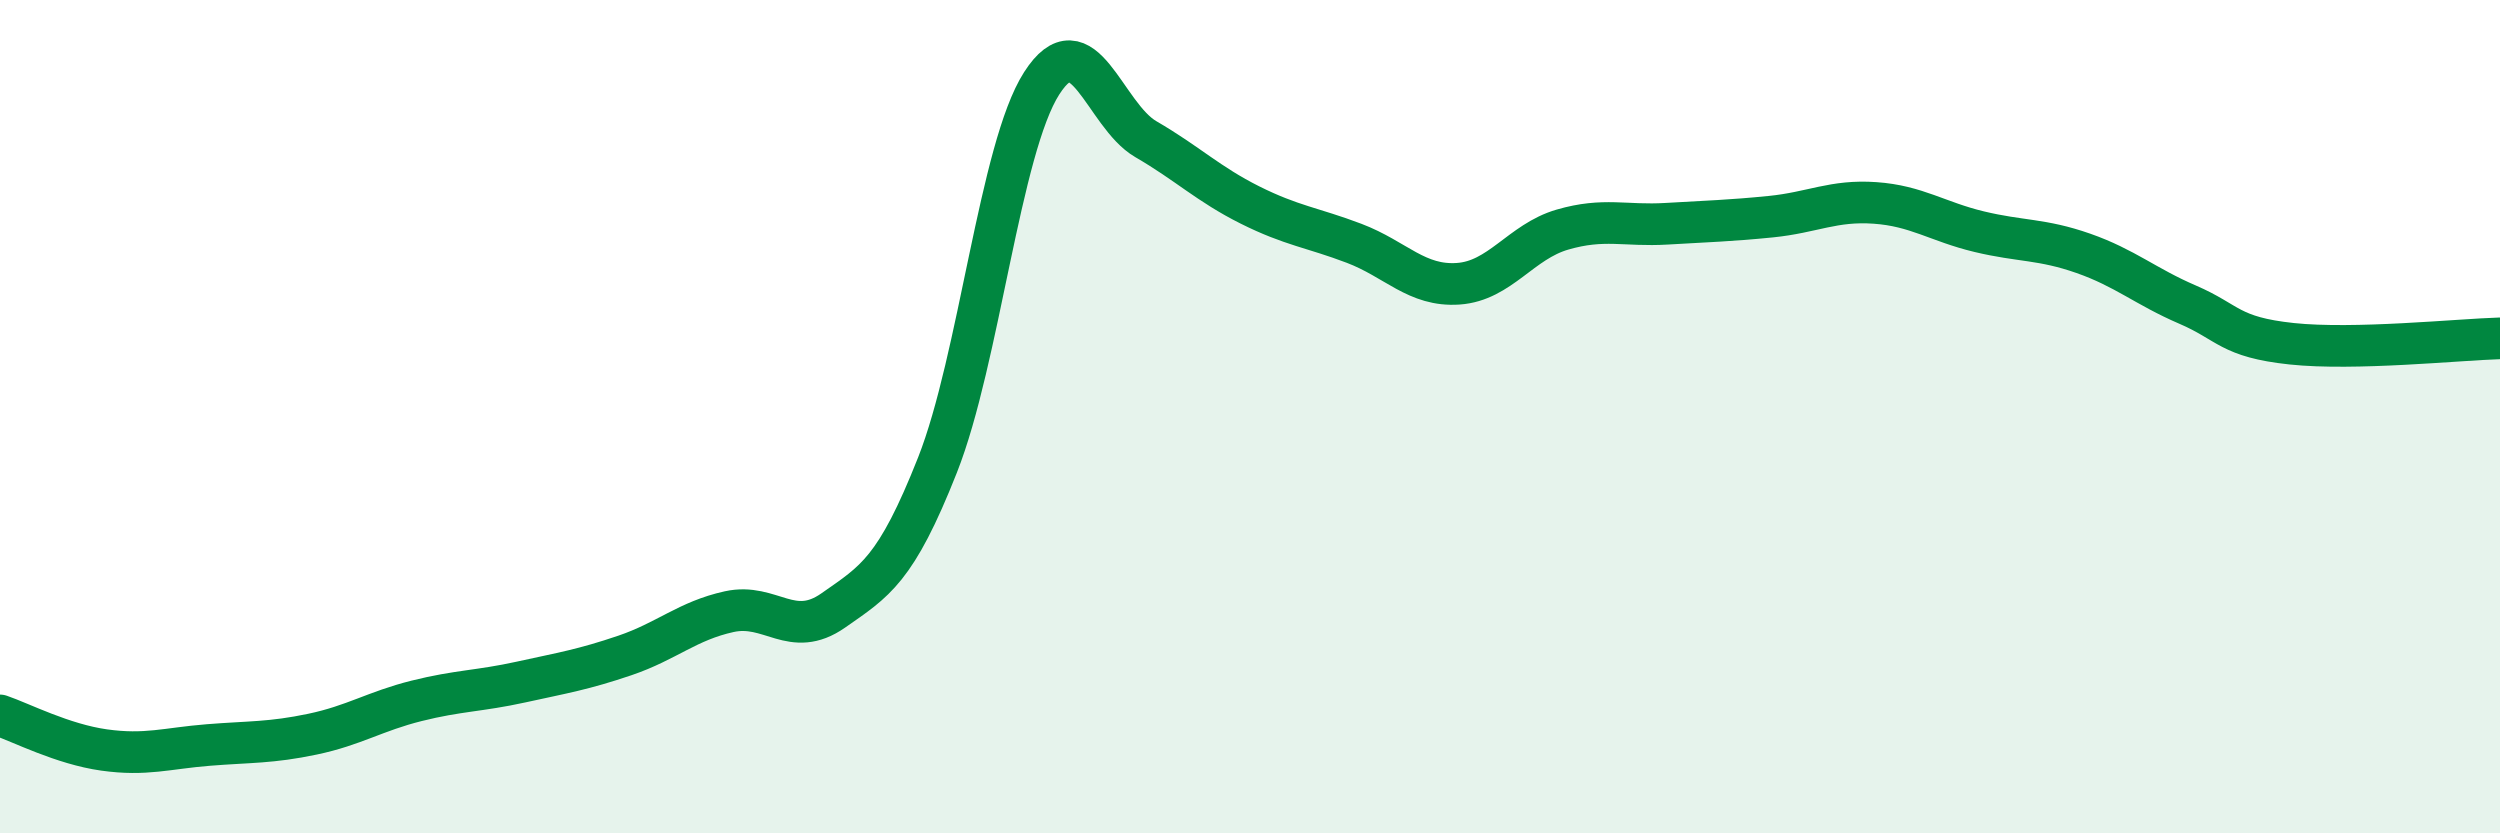
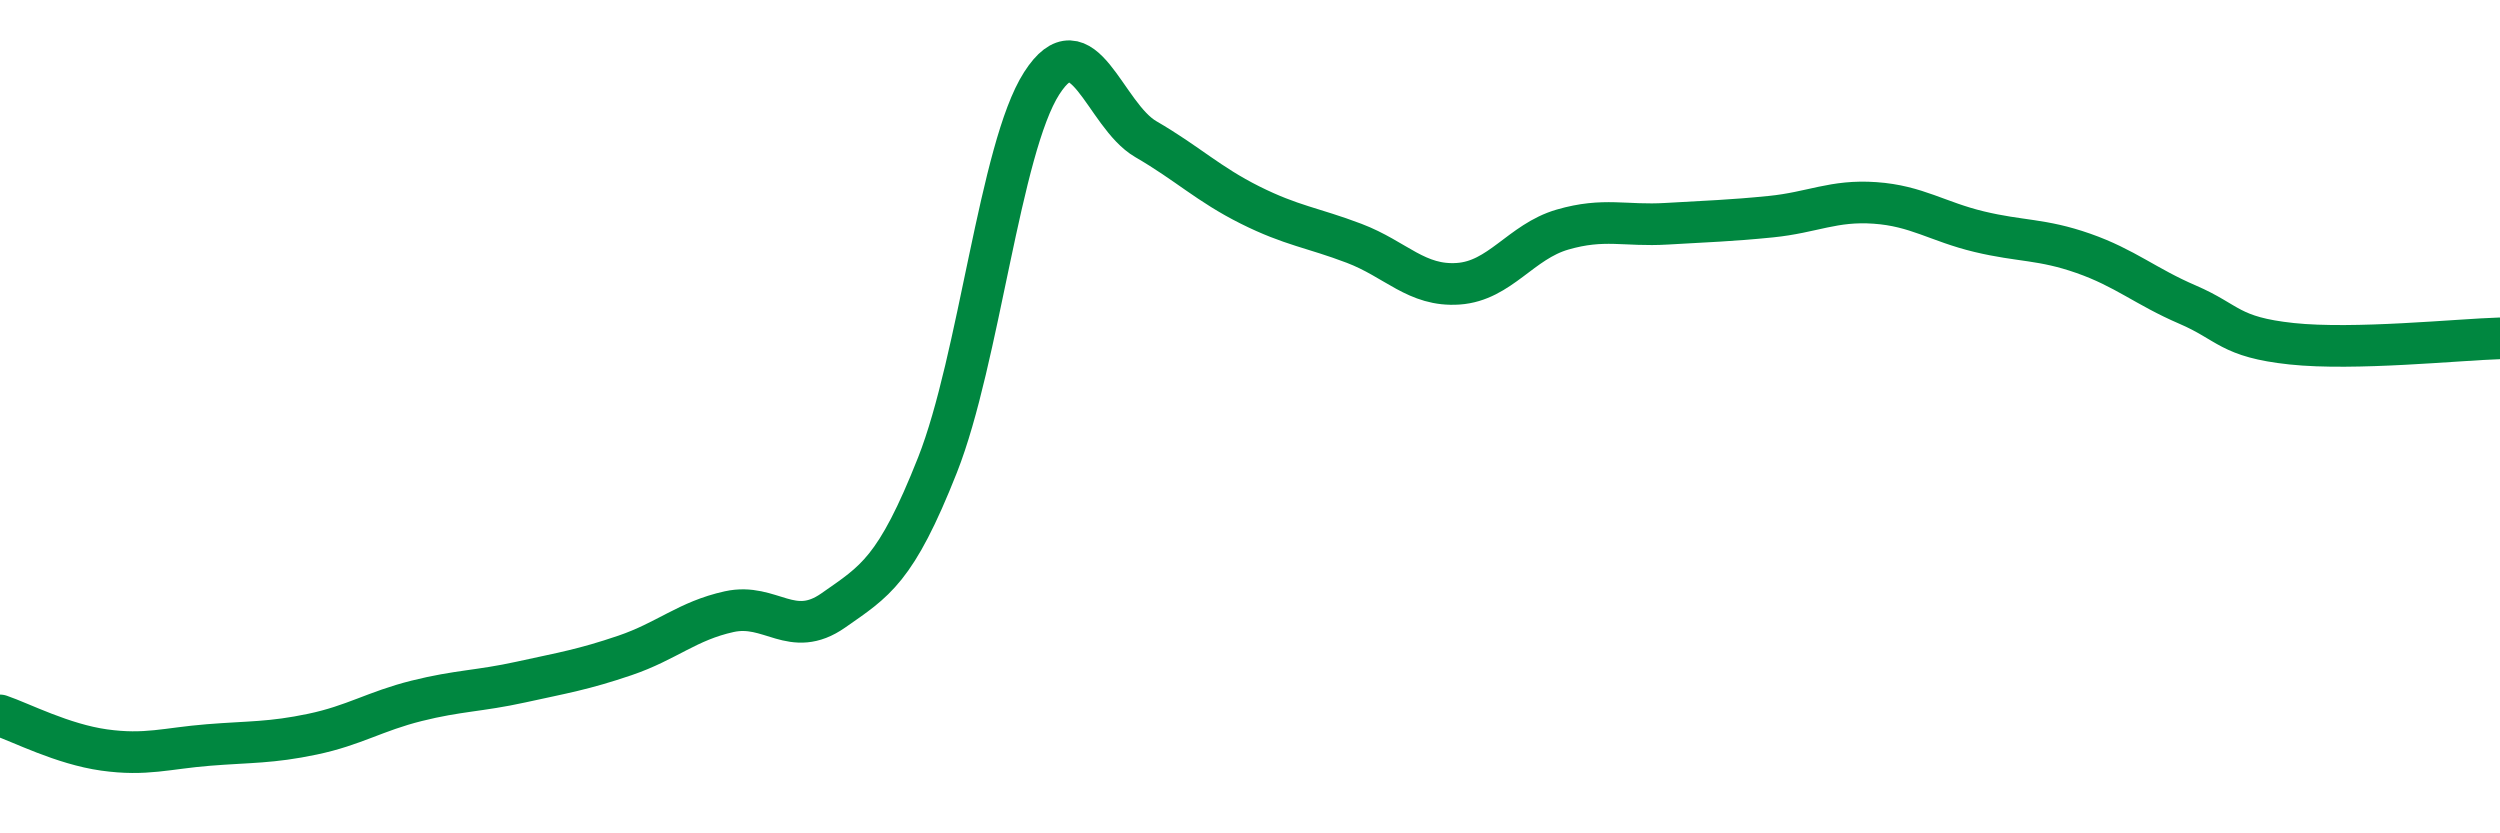
<svg xmlns="http://www.w3.org/2000/svg" width="60" height="20" viewBox="0 0 60 20">
-   <path d="M 0,17.17 C 0.5,17.34 1.5,17.86 2.5,18 C 3.5,18.14 4,17.96 5,17.88 C 6,17.8 6.5,17.83 7.5,17.62 C 8.5,17.41 9,17.07 10,16.82 C 11,16.57 11.5,16.59 12.5,16.37 C 13.5,16.15 14,16.07 15,15.73 C 16,15.39 16.5,14.9 17.5,14.68 C 18.5,14.46 19,15.35 20,14.65 C 21,13.95 21.5,13.69 22.5,11.16 C 23.5,8.63 24,3.56 25,2 C 26,0.44 26.5,2.76 27.5,3.34 C 28.5,3.92 29,4.42 30,4.92 C 31,5.42 31.5,5.46 32.5,5.84 C 33.5,6.22 34,6.88 35,6.81 C 36,6.74 36.5,5.8 37.5,5.51 C 38.5,5.22 39,5.43 40,5.37 C 41,5.31 41.5,5.3 42.5,5.2 C 43.5,5.1 44,4.8 45,4.87 C 46,4.94 46.5,5.32 47.5,5.56 C 48.5,5.8 49,5.73 50,6.08 C 51,6.43 51.5,6.88 52.5,7.31 C 53.5,7.74 53.5,8.09 55,8.25 C 56.5,8.41 59,8.15 60,8.12L60 20L0 20Z" fill="#008740" opacity="0.1" stroke-linecap="round" stroke-linejoin="round" />
  <path d="M 0,17.17 C 0.5,17.34 1.5,17.86 2.5,18 C 3.5,18.14 4,17.96 5,17.88 C 6,17.8 6.5,17.83 7.5,17.62 C 8.5,17.41 9,17.07 10,16.82 C 11,16.57 11.5,16.59 12.5,16.37 C 13.5,16.15 14,16.07 15,15.73 C 16,15.39 16.5,14.9 17.5,14.68 C 18.5,14.46 19,15.35 20,14.65 C 21,13.95 21.5,13.69 22.5,11.16 C 23.5,8.63 24,3.56 25,2 C 26,0.44 26.5,2.76 27.5,3.34 C 28.5,3.92 29,4.42 30,4.92 C 31,5.42 31.5,5.46 32.5,5.84 C 33.5,6.22 34,6.88 35,6.81 C 36,6.74 36.5,5.8 37.5,5.51 C 38.5,5.22 39,5.43 40,5.37 C 41,5.31 41.5,5.3 42.5,5.2 C 43.5,5.1 44,4.8 45,4.87 C 46,4.94 46.5,5.32 47.5,5.56 C 48.5,5.8 49,5.73 50,6.08 C 51,6.43 51.5,6.88 52.5,7.31 C 53.5,7.74 53.5,8.09 55,8.25 C 56.5,8.41 59,8.15 60,8.12" stroke="#008740" stroke-width="1" fill="none" stroke-linecap="round" stroke-linejoin="round" />
</svg>